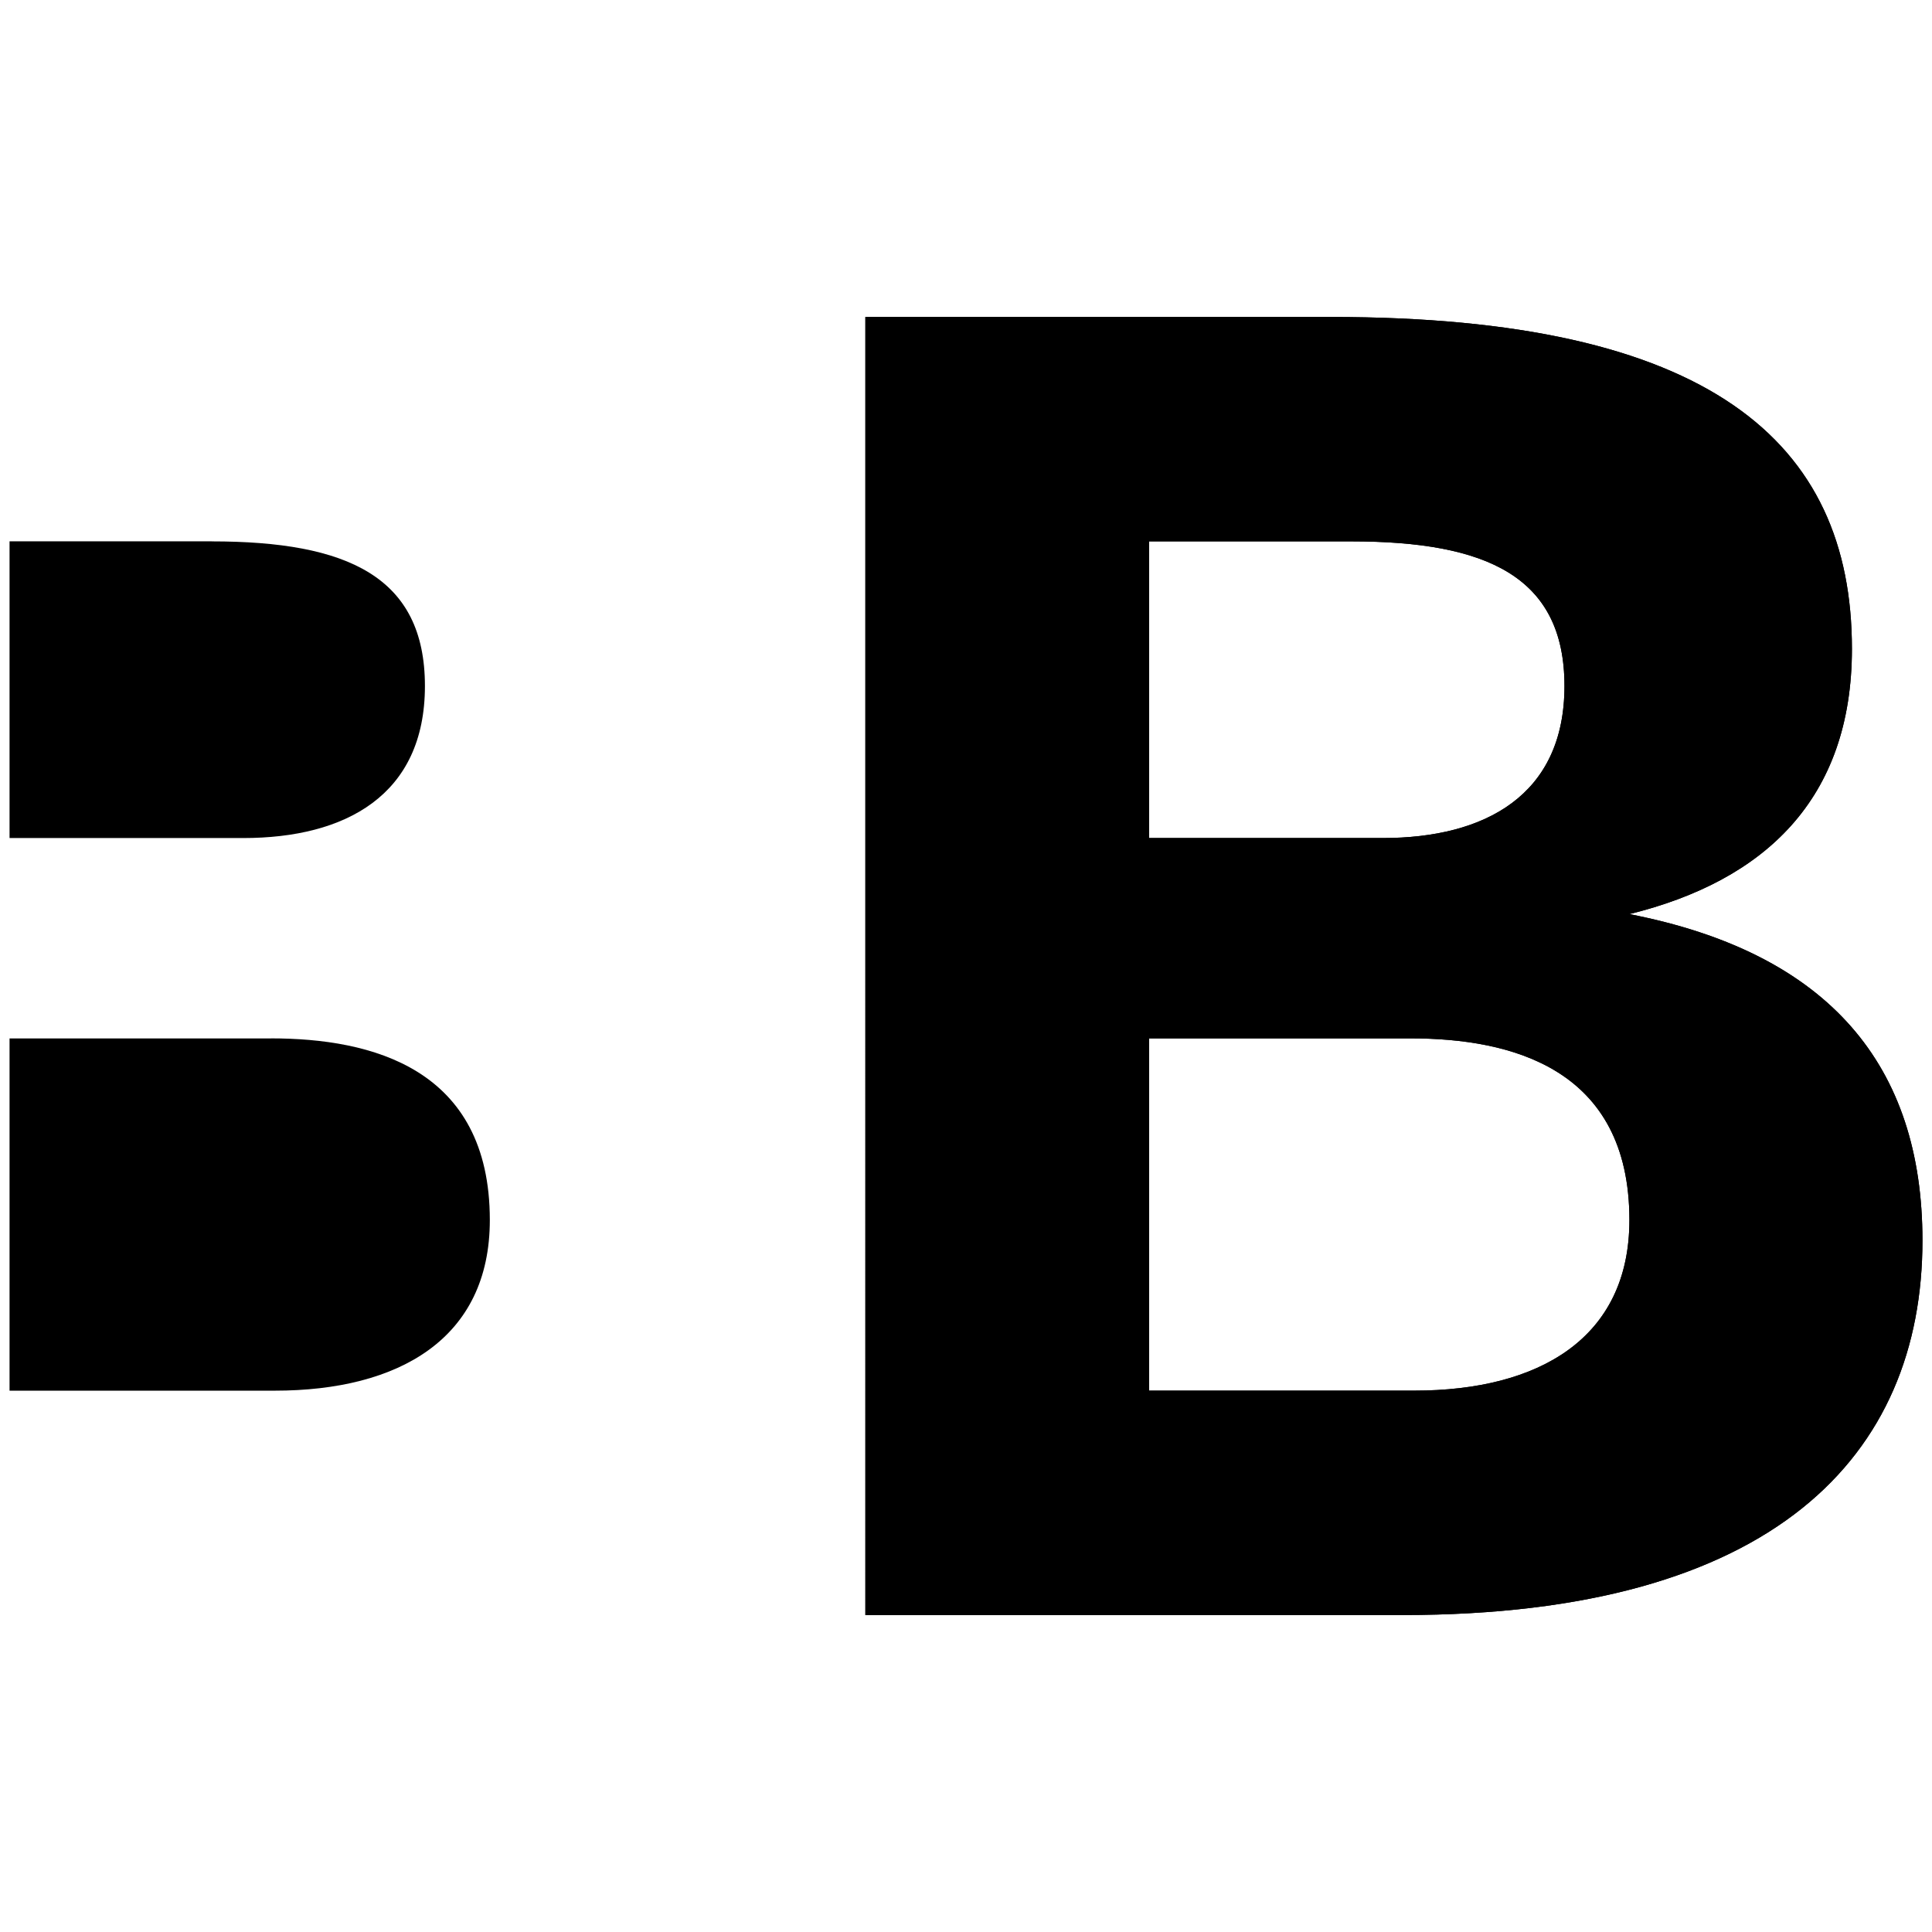
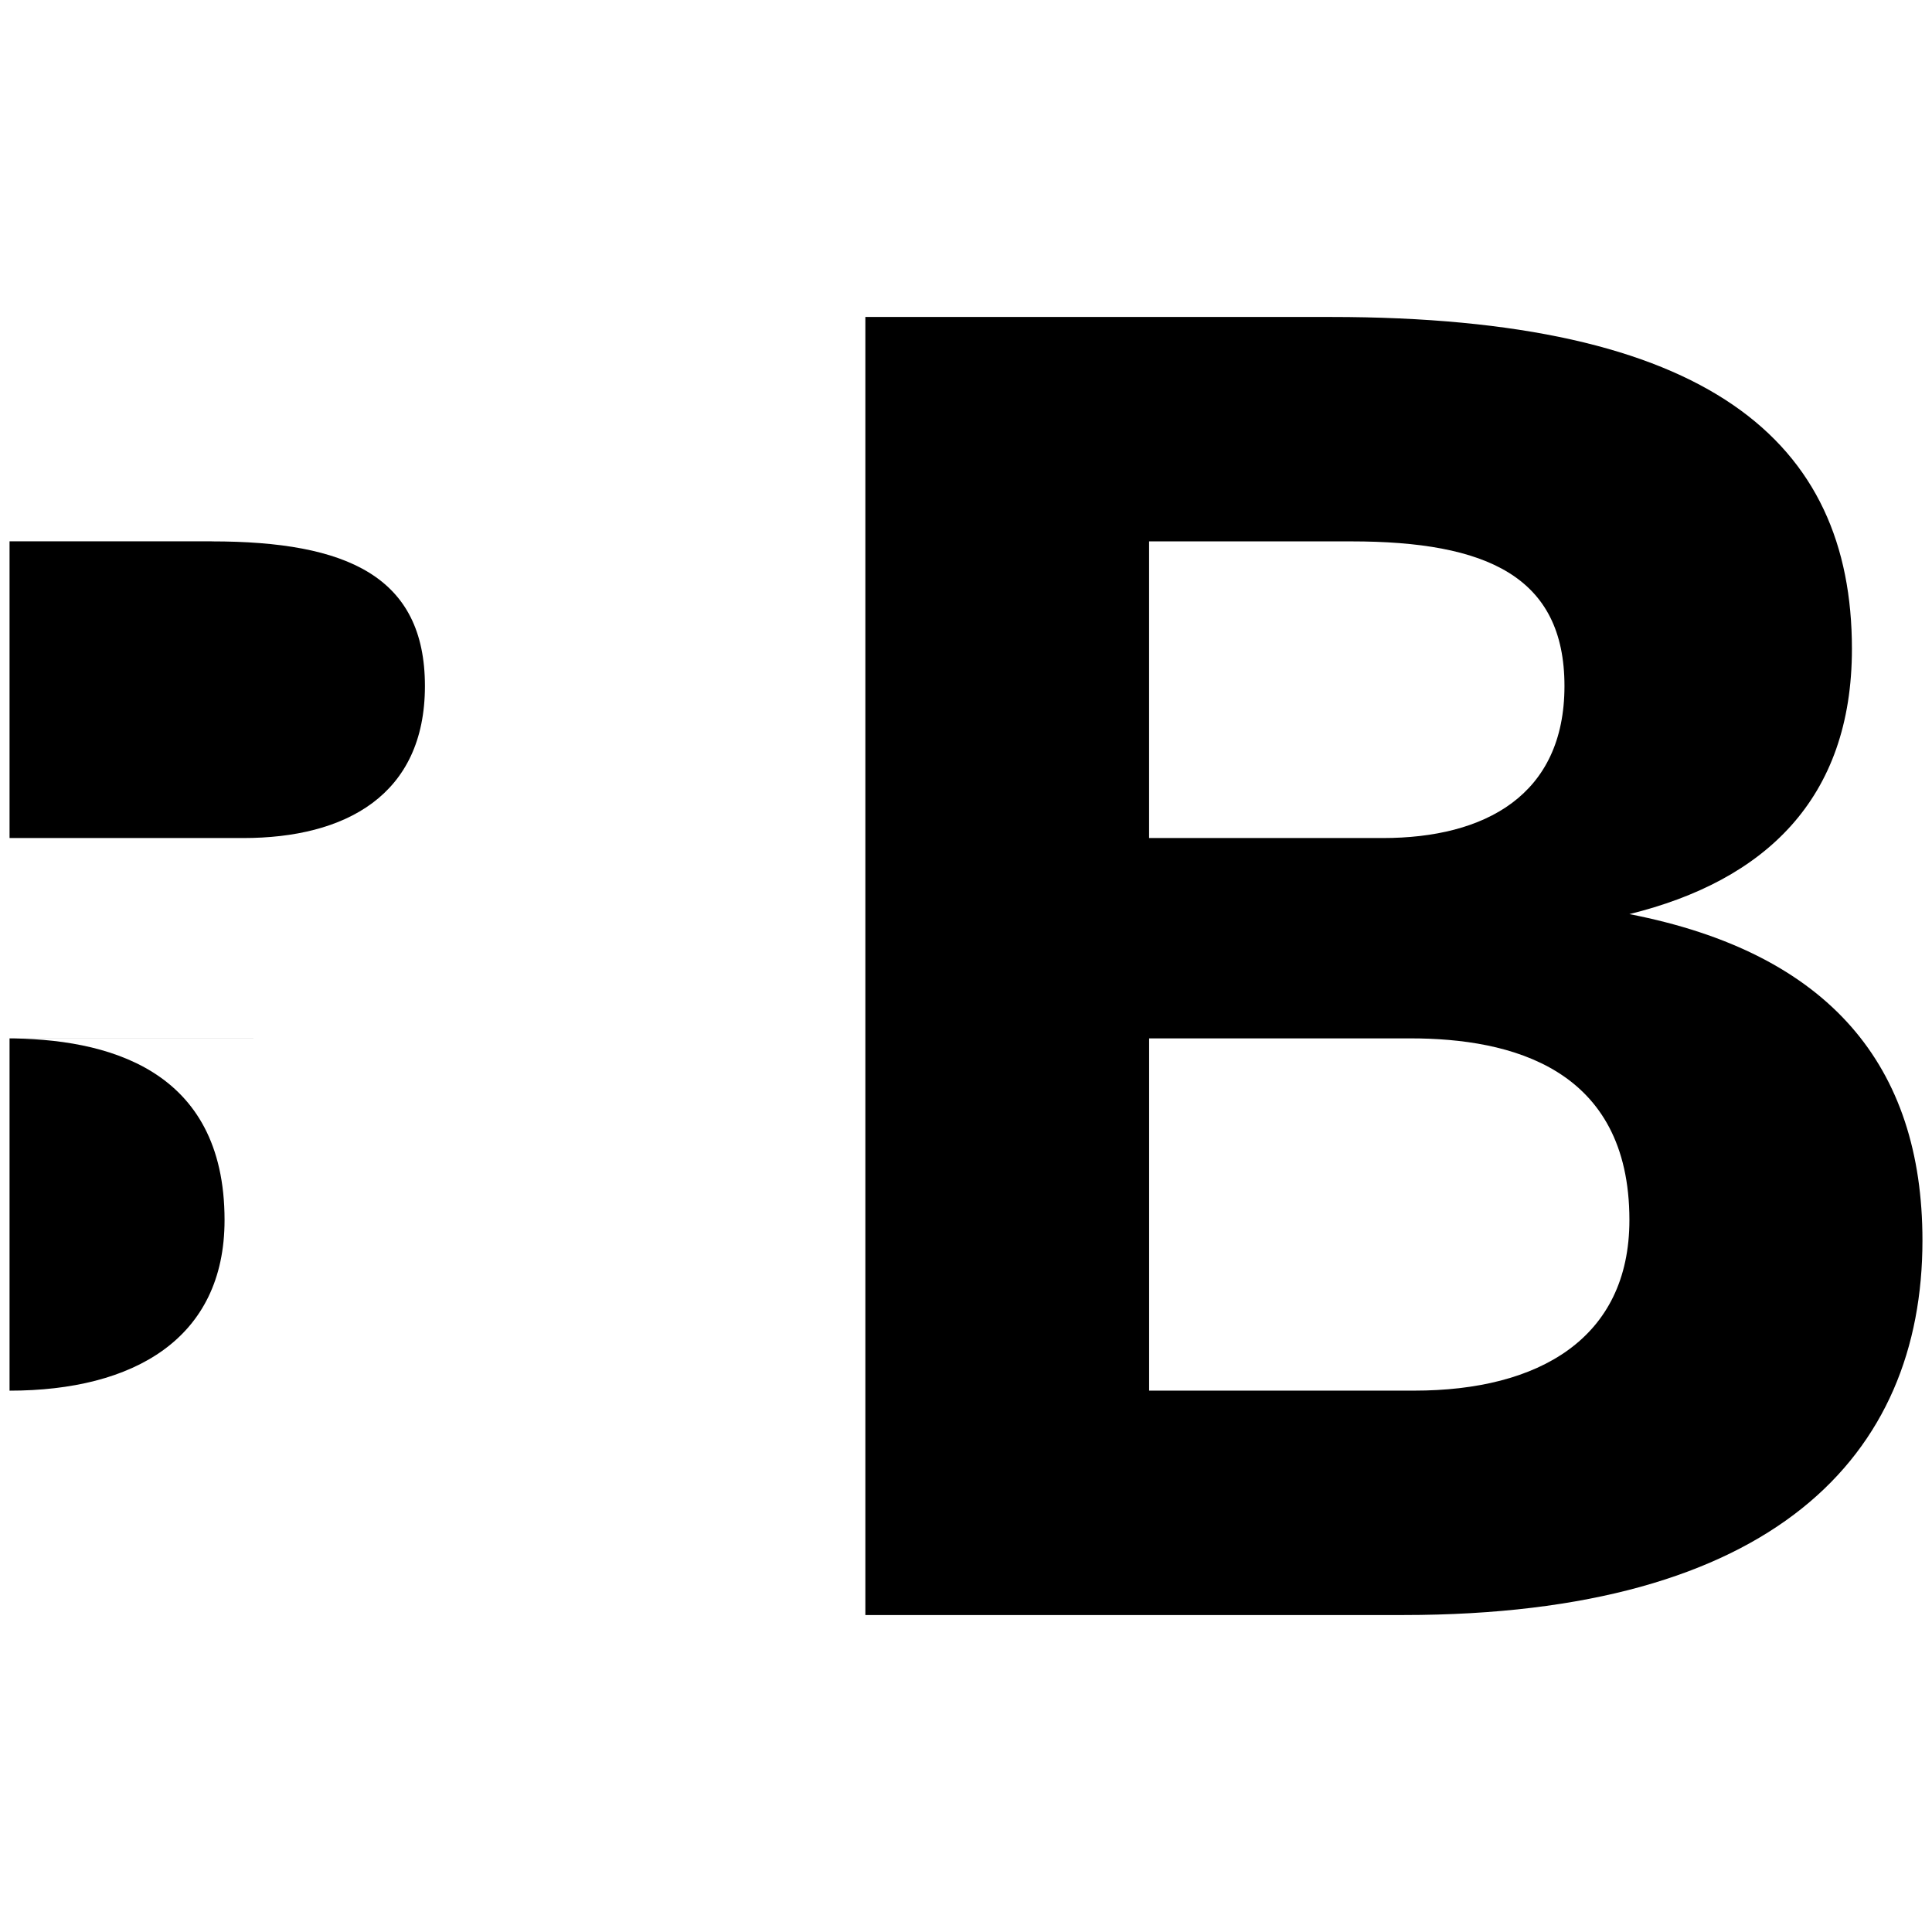
<svg xmlns="http://www.w3.org/2000/svg" id="Calque_1" viewBox="0 0 512 512">
  <g>
    <path d="M509.47,328.73c0,57.02-39.33,99.27-137.61,99.27h-142.53V84h123.36c100.23,0,138.09,32.93,138.09,87.95,0,39.81-23.09,61.46-58.98,70.3,53.1,10.32,77.67,40.29,77.67,86.47ZM304.52,143.46v78.63h61.94c27.01,0,48.14-11.28,48.14-40.29s-20.61-38.33-56.5-38.33h-53.58ZM431.81,323.32c0-40.29-31.45-48.14-57.98-48.14h-69.3v93.35h70.3c32.89,0,56.98-13.76,56.98-45.22Z" />
-     <path d="M71.83,275.19H2.53v93.35h70.3c32.89,0,56.98-13.76,56.98-45.22,0-40.29-31.45-48.14-57.98-48.14Z" />
+     <path d="M71.83,275.19H2.53v93.35c32.89,0,56.98-13.76,56.98-45.22,0-40.29-31.45-48.14-57.98-48.14Z" />
    <path d="M56.11,143.46H2.53v78.63h61.94c27.01,0,48.14-11.28,48.14-40.29s-20.61-38.33-56.5-38.33Z" />
  </g>
-   <path d="M509.47,328.73c0,57.02-39.33,99.27-137.61,99.27h-142.53V84h123.36c100.23,0,138.09,32.93,138.09,87.95,0,39.81-23.09,61.46-58.98,70.3,53.1,10.32,77.67,40.29,77.67,86.47ZM304.52,143.46v78.63h61.94c27.01,0,48.14-11.28,48.14-40.29s-20.61-38.33-56.5-38.33h-53.58ZM431.81,323.32c0-40.29-31.45-48.14-57.98-48.14h-69.3v93.35h70.3c32.89,0,56.98-13.76,56.98-45.22Z" />
</svg>